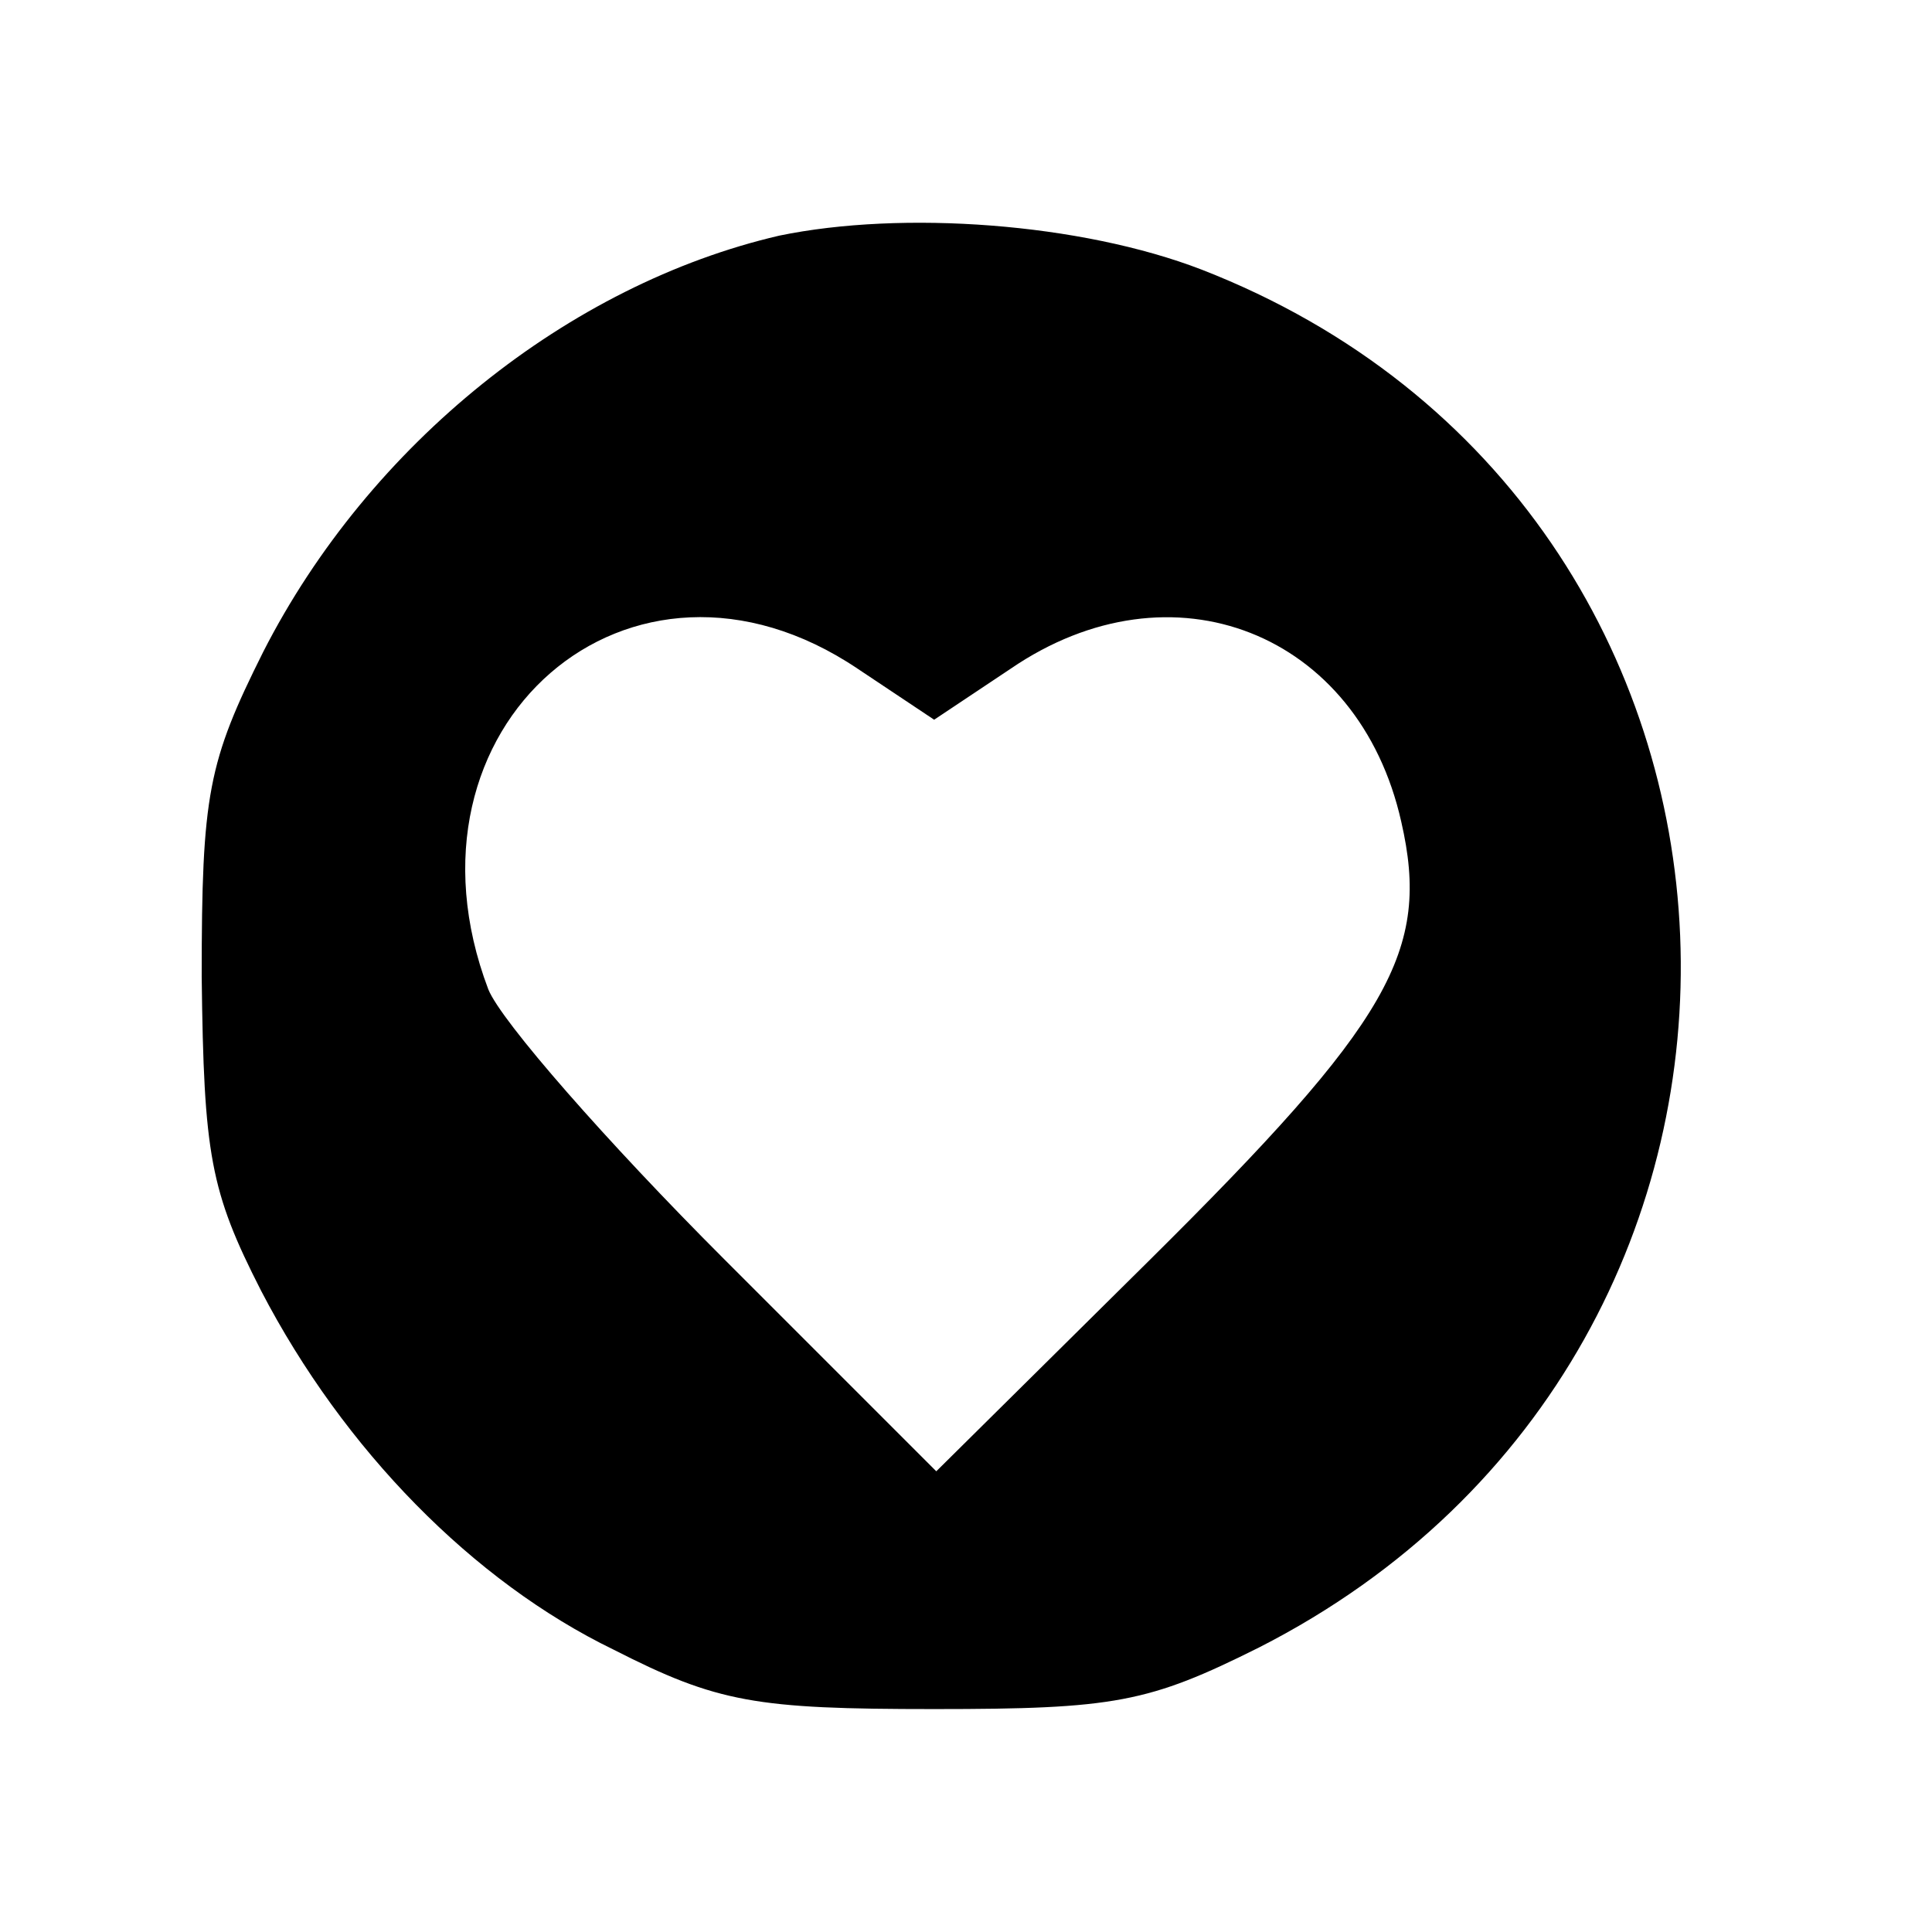
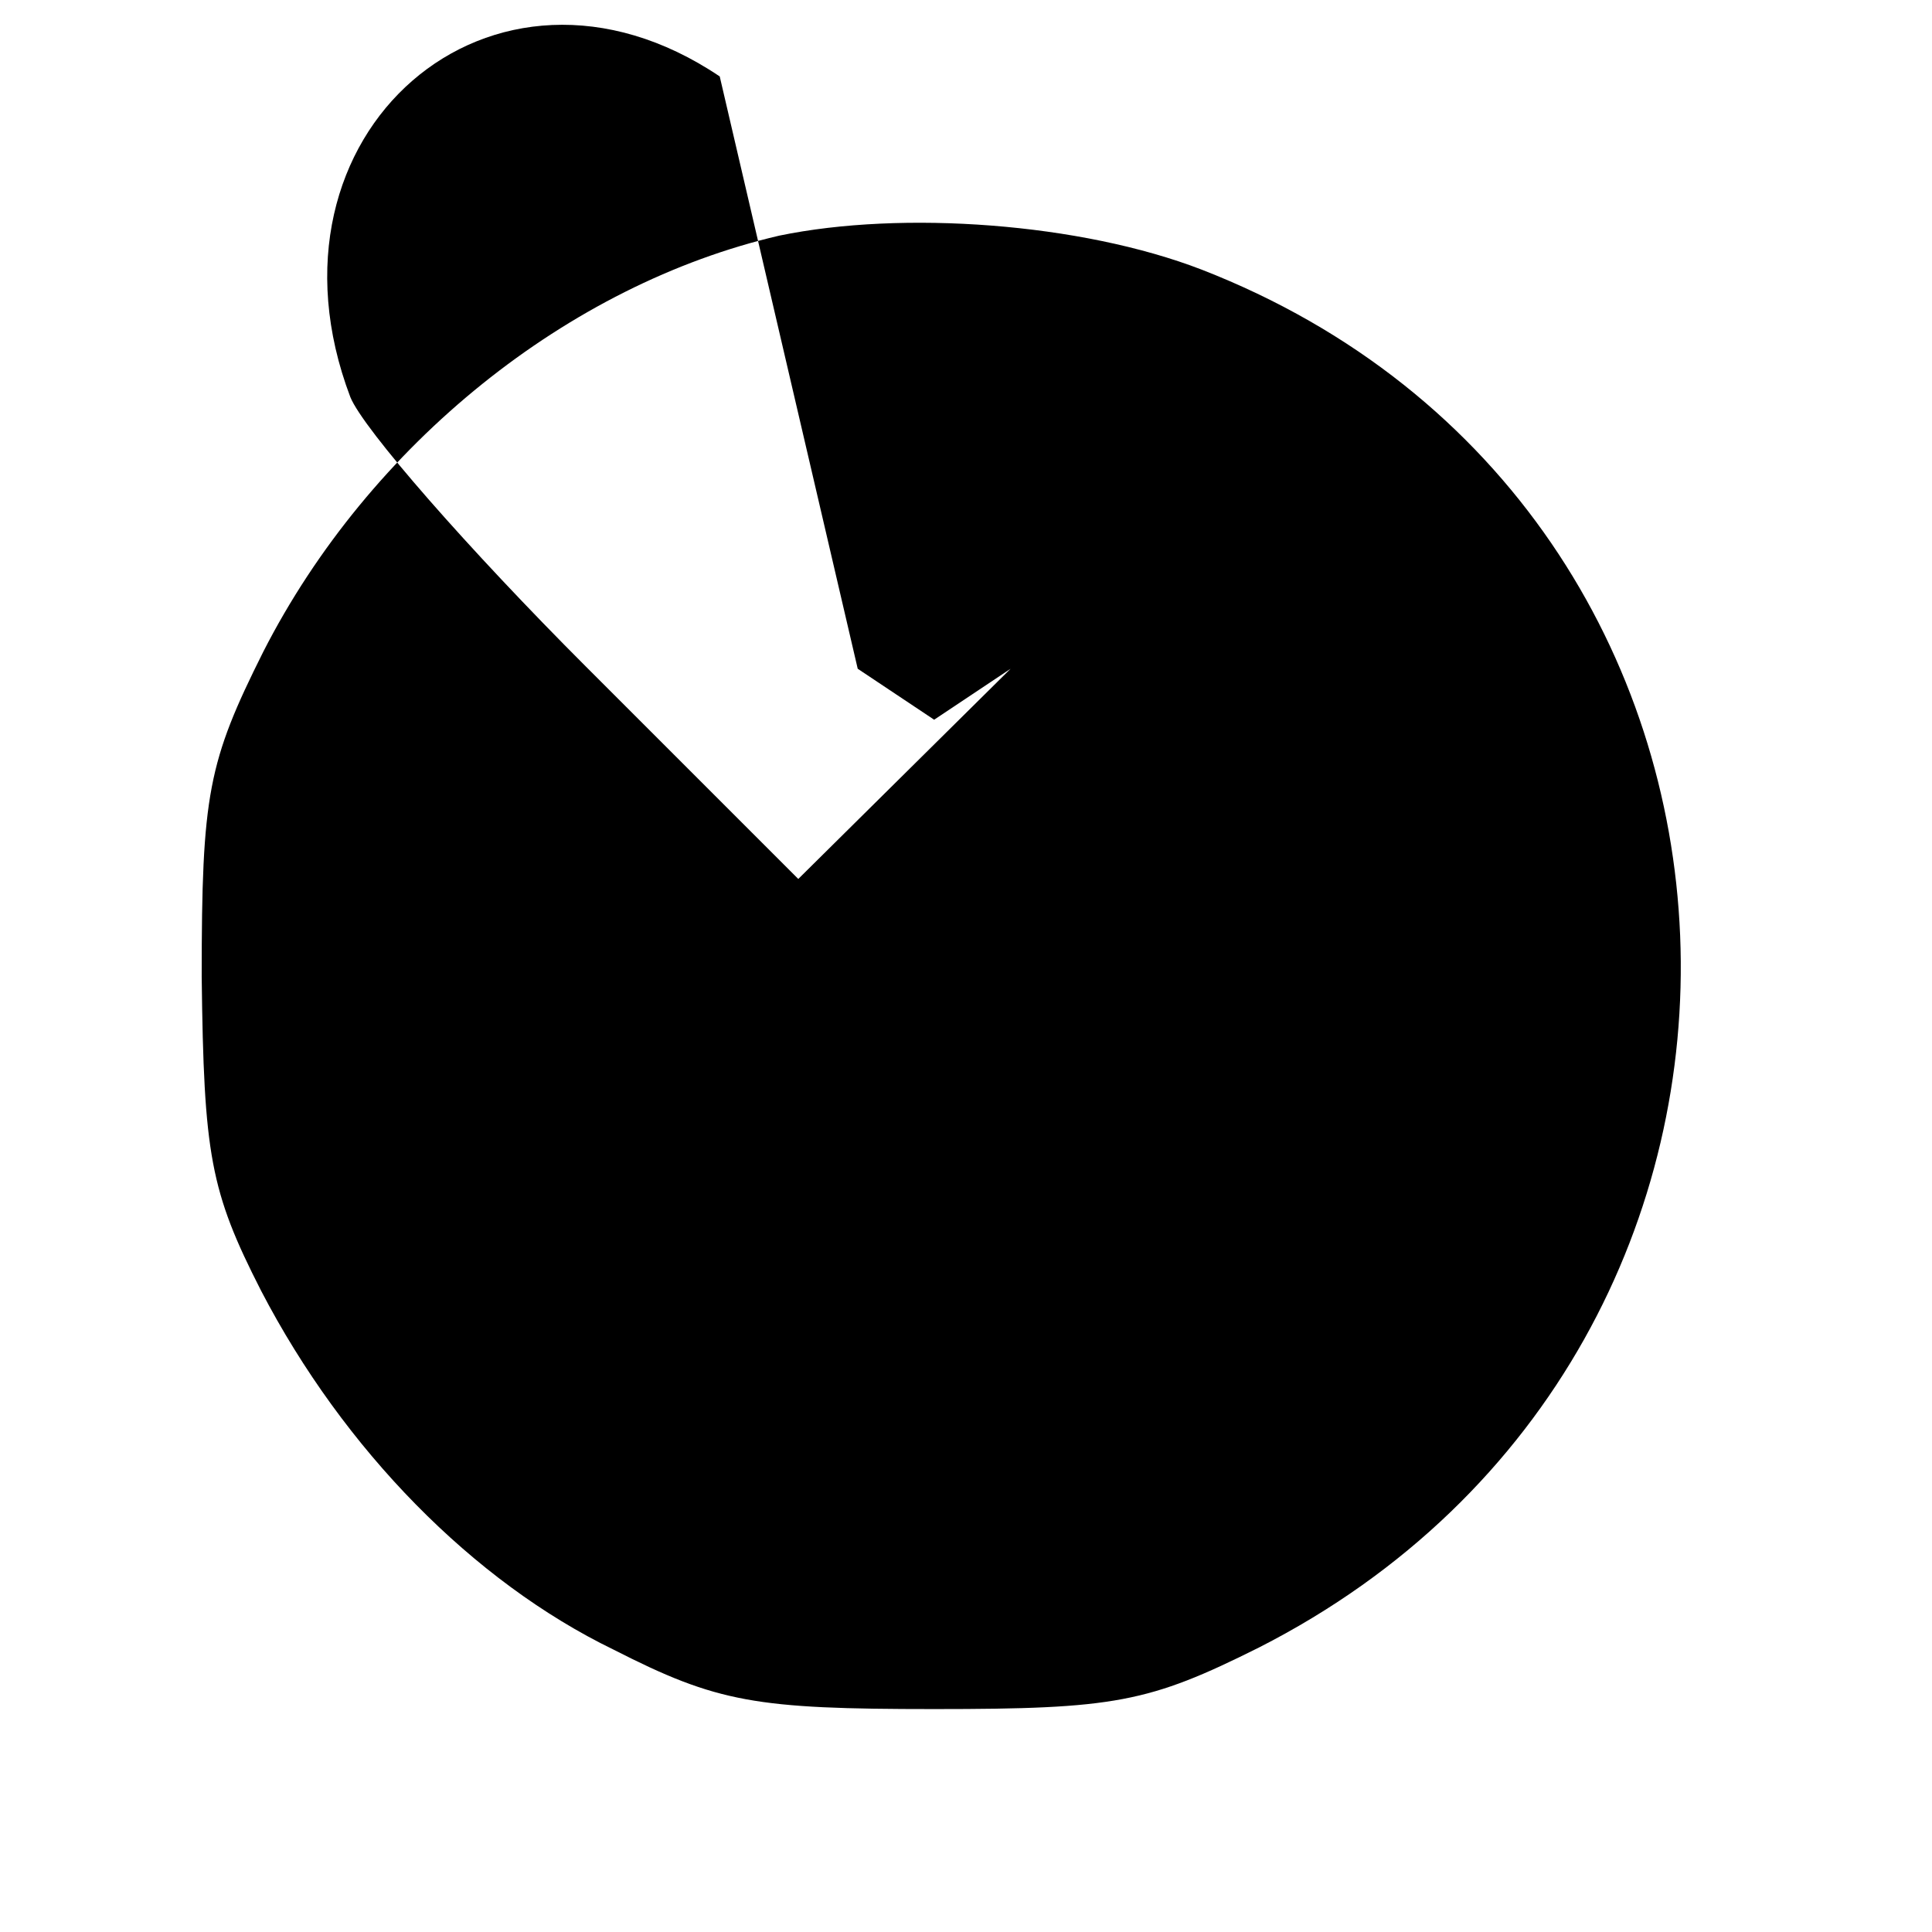
<svg xmlns="http://www.w3.org/2000/svg" version="1.0" width="91pt" height="91pt" viewBox="0 0 91 91" preserveAspectRatio="xMidYMid meet">
  <g transform="translate(0,91) scale(0.1,-0.1)" fill="#000000" stroke="none">
-     <path d="M367 799 c-99 -23 -193 -98 -243 -196 -26 -52 -29 -67 -29 -153 1 -84 4 -101 28 -148 39 -75 100 -137 166 -169 49 -25 67 -28 151 -28 85 0 101 3 153 29 277 141 261 537 -27 649 -57 22 -141 28 -199 16z m37 -204 l36 -24 36 24 c76 52 164 17 184 -72 14 -61 -5 -94 -119 -207 l-100 -99 -100 100 c-55 55 -105 112 -111 127 -47 124 67 223 174 151z" />
+     <path d="M367 799 c-99 -23 -193 -98 -243 -196 -26 -52 -29 -67 -29 -153 1 -84 4 -101 28 -148 39 -75 100 -137 166 -169 49 -25 67 -28 151 -28 85 0 101 3 153 29 277 141 261 537 -27 649 -57 22 -141 28 -199 16z m37 -204 l36 -24 36 24 l-100 -99 -100 100 c-55 55 -105 112 -111 127 -47 124 67 223 174 151z" />
  </g>
</svg>